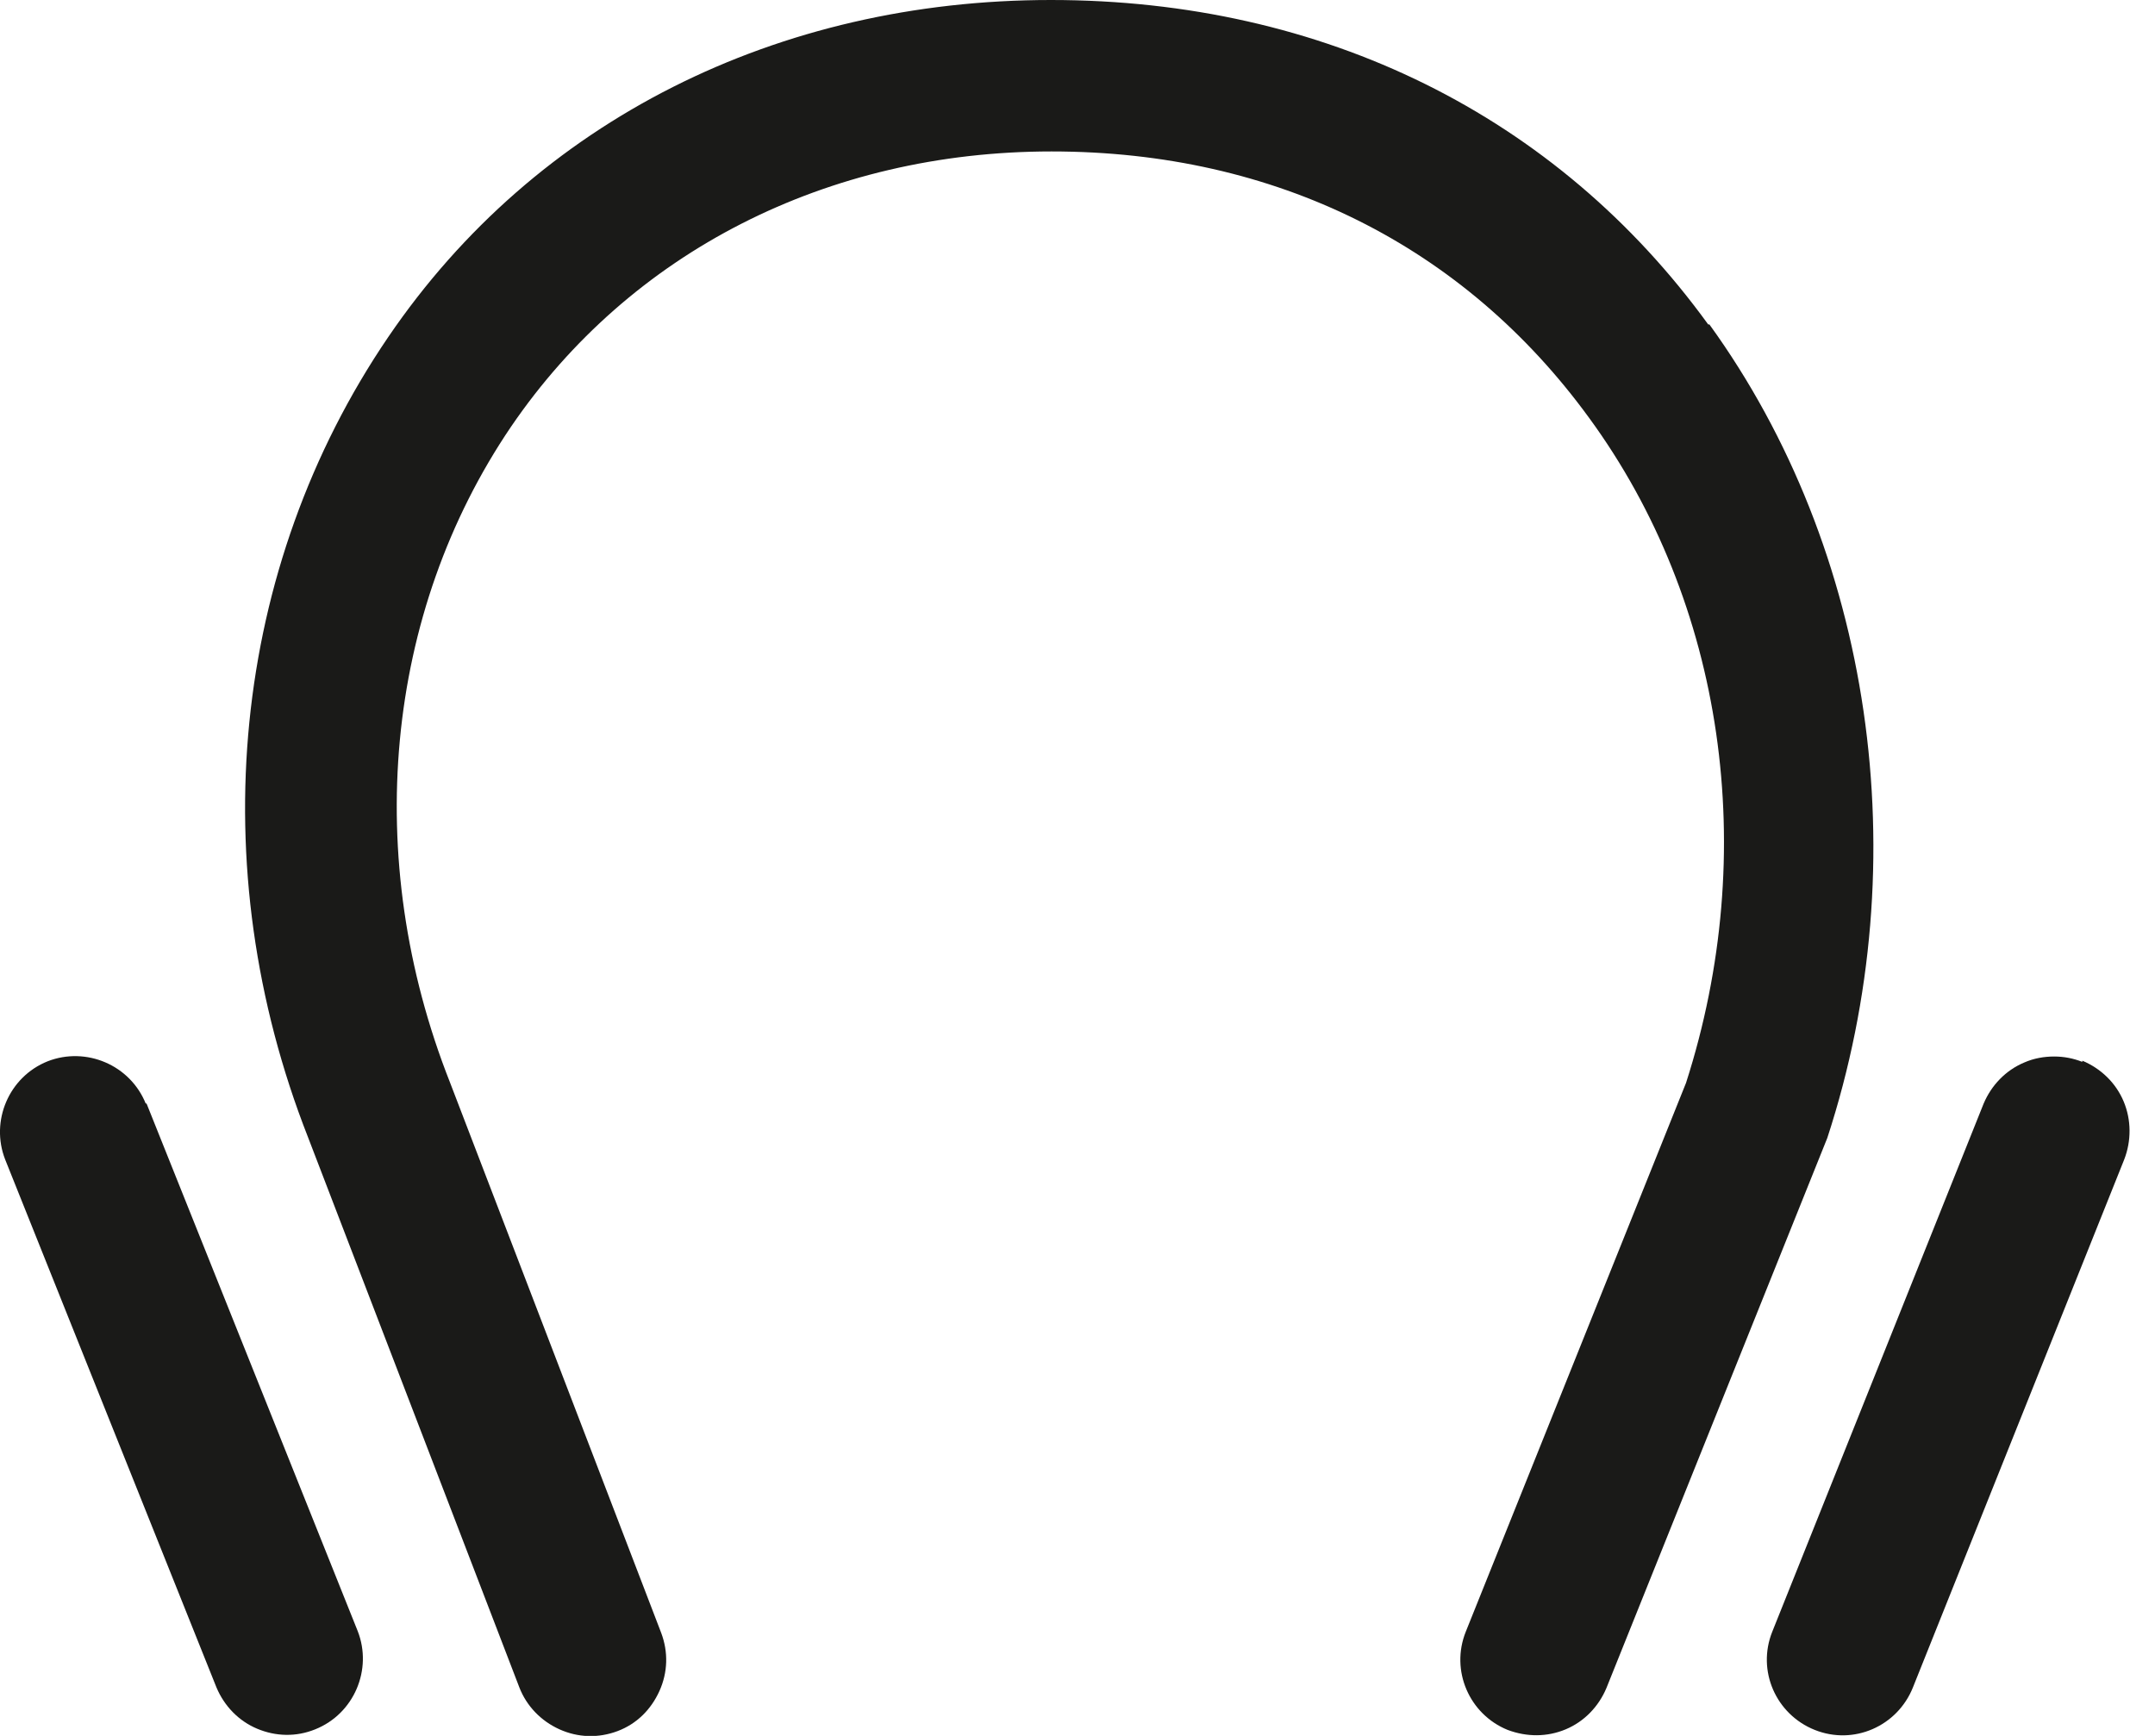
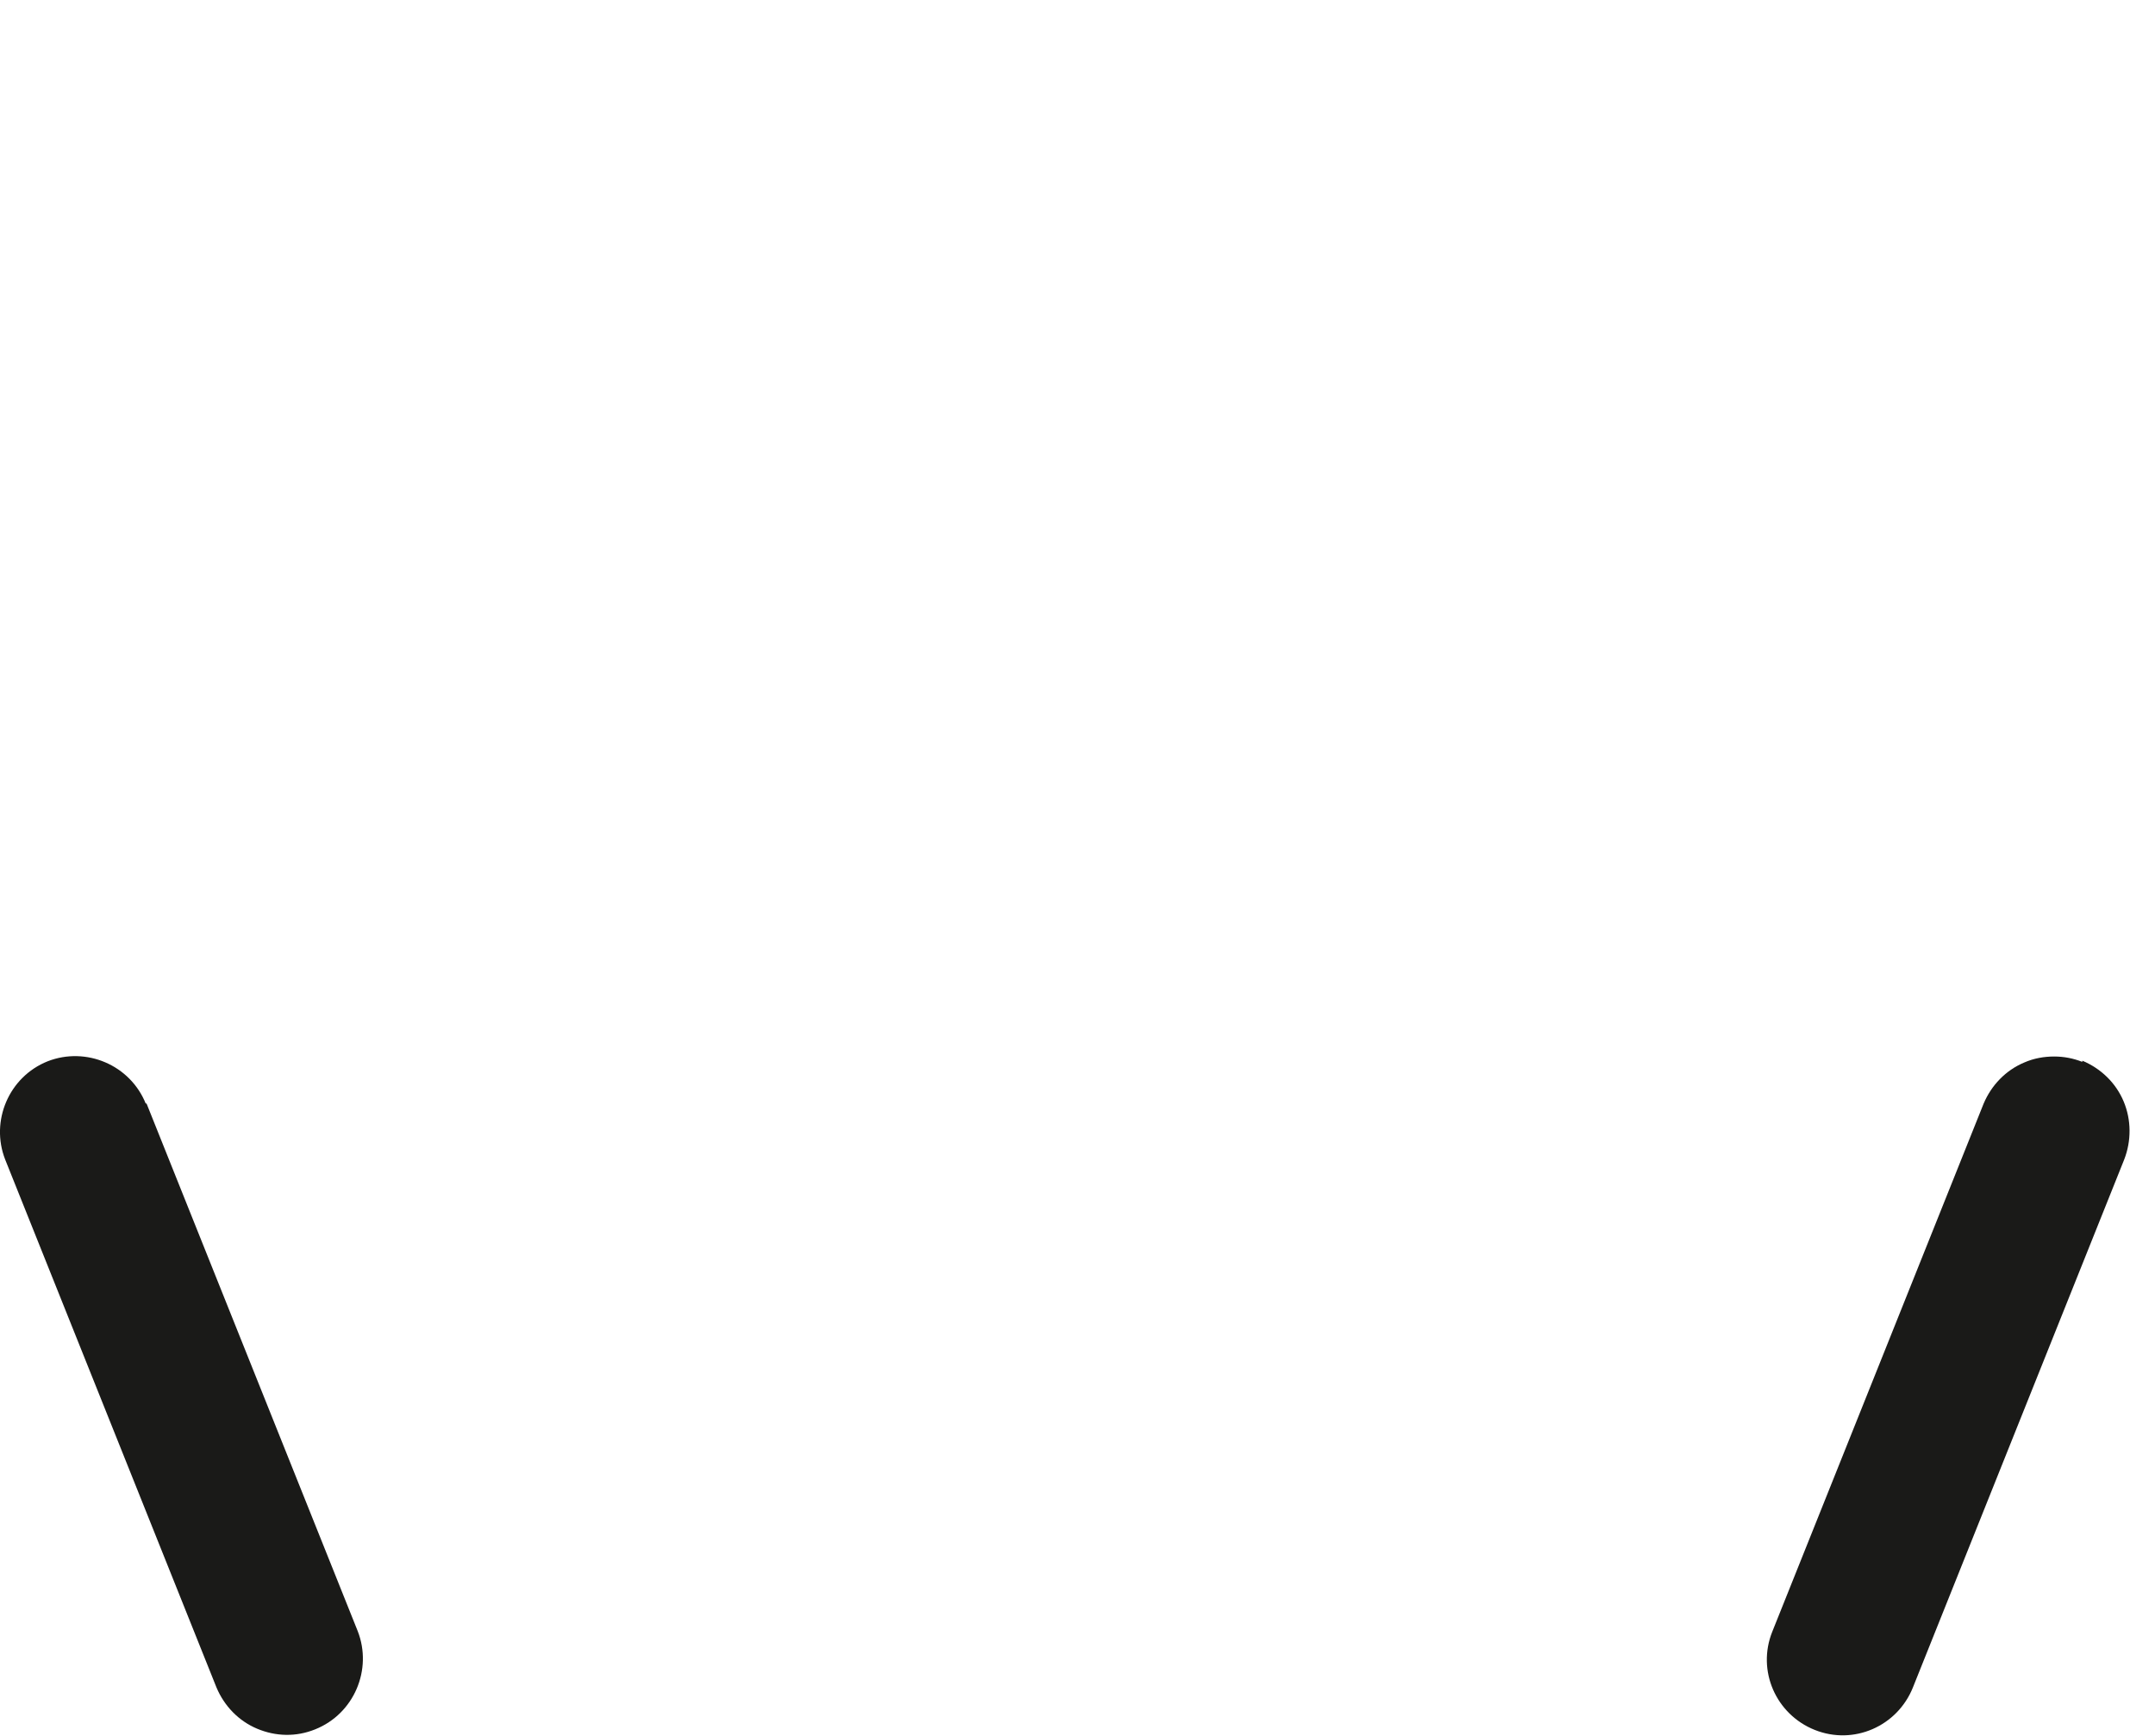
<svg xmlns="http://www.w3.org/2000/svg" width="36" height="29" viewBox="0 0 36 29" fill="none">
-   <path d="M28.536 5.42C26.006 1.93 22.106 0 17.556 0C13.006 0 8.956 2 6.486 5.63C3.866 9.48 3.366 14.47 5.146 19L8.676 28.19C8.796 28.5 9.036 28.75 9.346 28.89C9.656 29.03 9.996 29.04 10.316 28.92C10.636 28.8 10.876 28.56 11.016 28.25C11.156 27.94 11.166 27.6 11.046 27.28L7.516 18.08C6.036 14.33 6.426 10.24 8.536 7.13C10.526 4.21 13.816 2.53 17.566 2.53C21.316 2.53 24.456 4.11 26.546 6.98C28.806 10.07 29.406 14.23 28.166 18.09L24.486 27.26C24.226 27.91 24.546 28.64 25.186 28.9C25.506 29.02 25.846 29.02 26.156 28.89C26.466 28.76 26.706 28.51 26.836 28.2L30.526 19.01C32.046 14.36 31.276 9.18 28.556 5.42H28.536Z" fill="#1A1A18" />
  <path d="M2.436 18.44C2.176 17.79 1.436 17.48 0.796 17.73C0.146 17.99 -0.164 18.73 0.086 19.37L3.616 28.19C3.746 28.5 3.986 28.75 4.296 28.88C4.606 29.01 4.946 29.02 5.266 28.89C5.916 28.63 6.226 27.89 5.976 27.25L2.446 18.43L2.436 18.44Z" fill="#1A1A18" />
  <path d="M34.786 17.74C34.636 17.68 34.476 17.65 34.316 17.65C34.146 17.65 33.976 17.68 33.816 17.75C33.506 17.88 33.266 18.13 33.136 18.44L29.606 27.26C29.346 27.91 29.666 28.64 30.316 28.9C30.966 29.16 31.696 28.84 31.956 28.19L35.486 19.37C35.606 19.06 35.606 18.71 35.476 18.4C35.346 18.09 35.096 17.85 34.786 17.72V17.74Z" fill="#1A1A18" />
</svg>